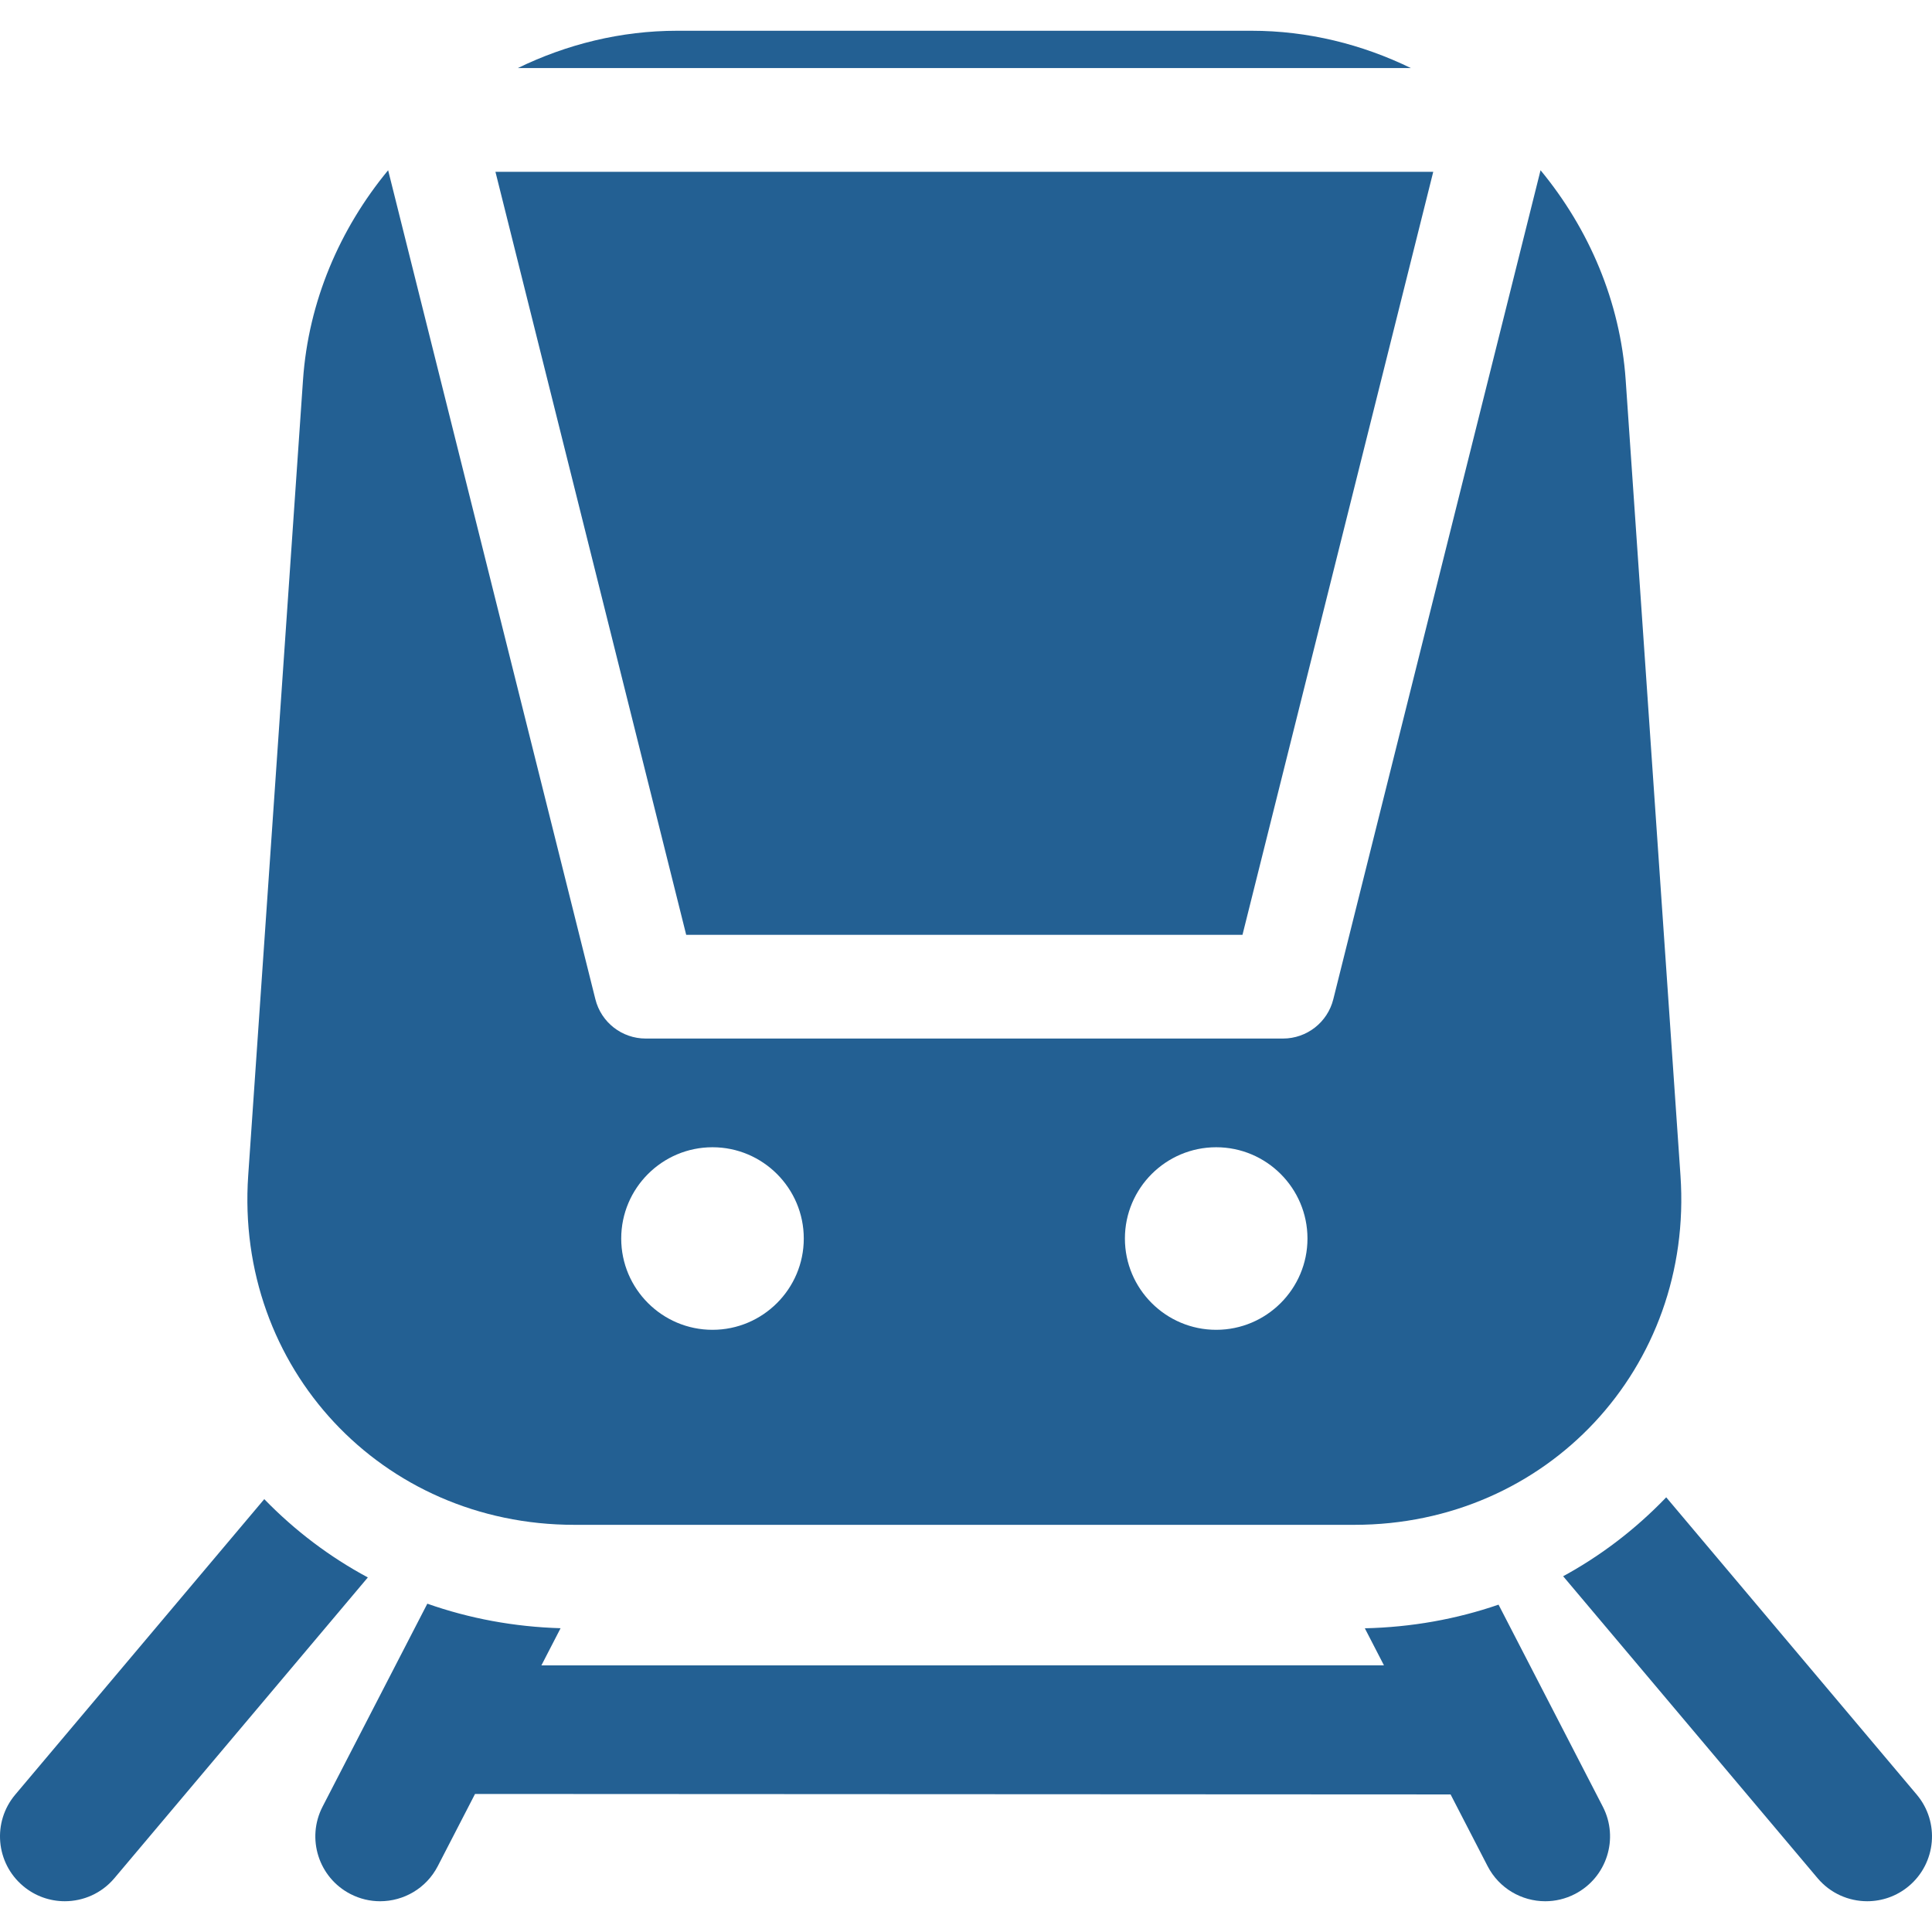
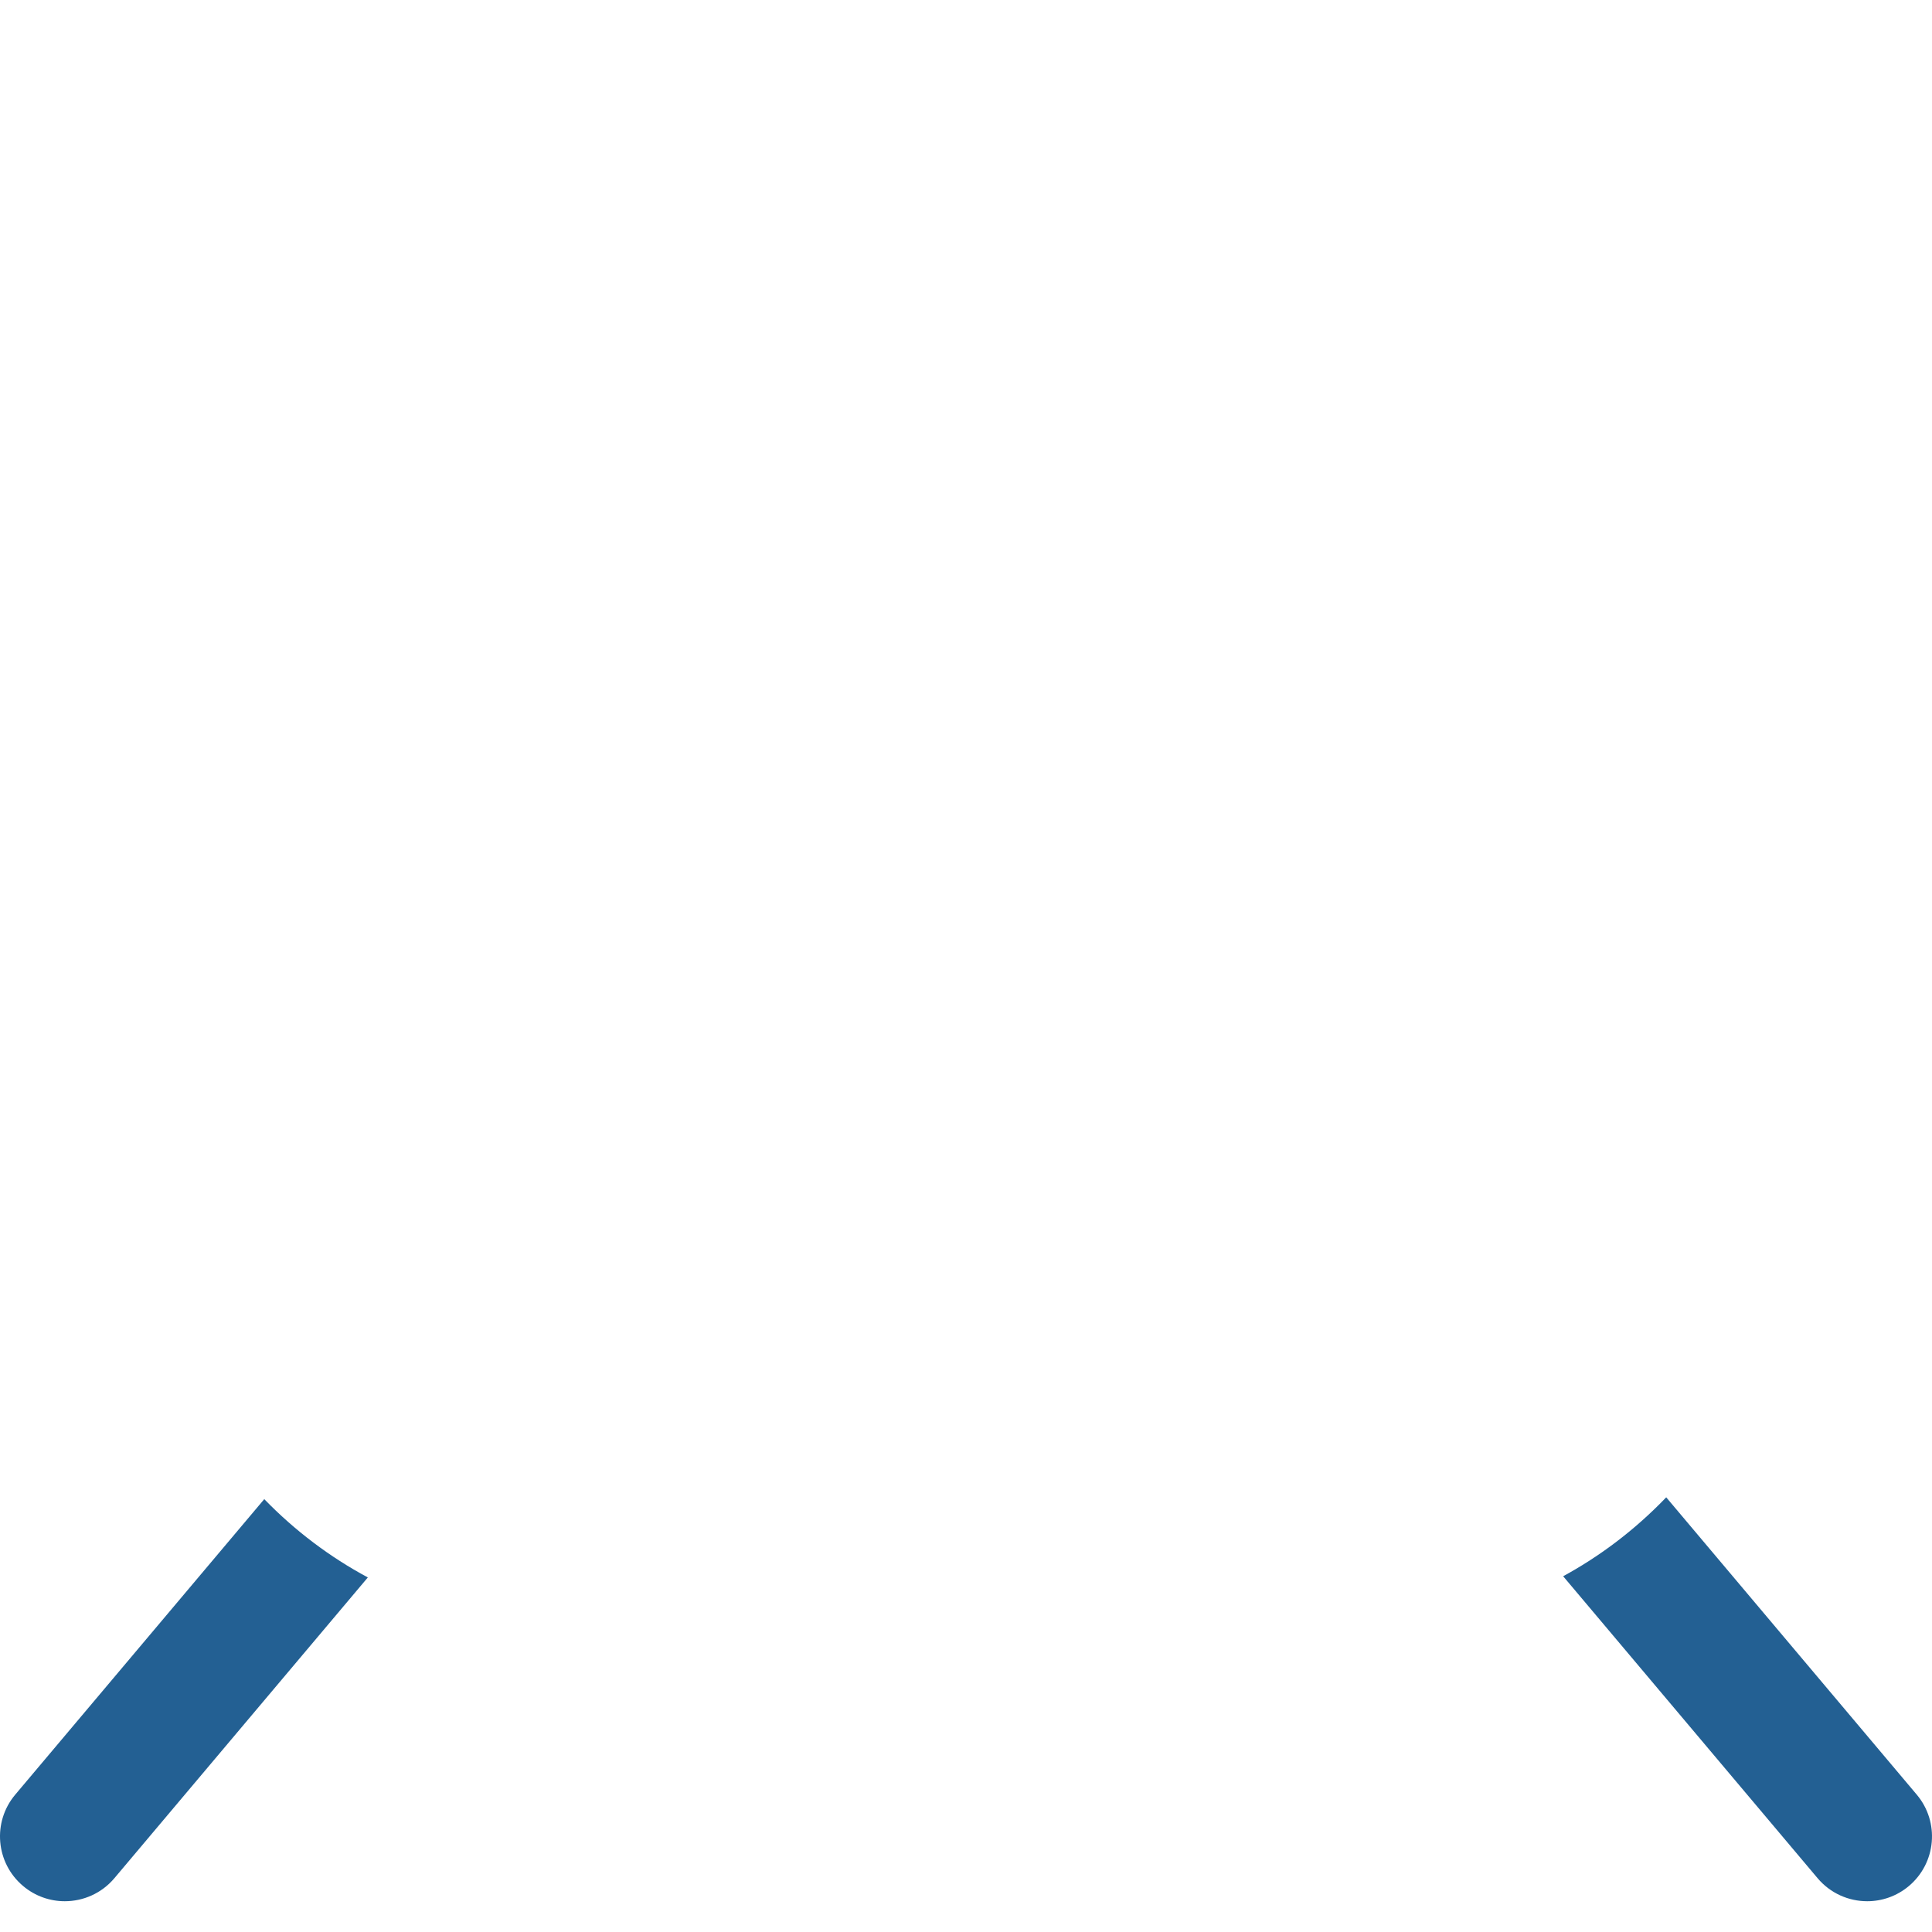
<svg xmlns="http://www.w3.org/2000/svg" version="1.1" width="512" height="512" x="0" y="0" viewBox="0 0 297.001 297.001" style="enable-background:new 0 0 512 512" xml:space="preserve" class="">
  <g>
    <g>
-       <path d="M192.396,4.728h-88.299c-8.652,0-16.98,2.077-24.495,5.736h137.289C209.376,6.805,201.048,4.728,192.396,4.728z" fill="#236093" data-original="#000000" style="" class="" />
-       <path d="M258.335,180.715l-8.424-122.296c-0.831-12.076-5.654-23.252-13.087-32.247l-31.86,127.442   c-0.887,3.549-4.076,6.039-7.734,6.039H99.262c-3.659,0-6.849-2.49-7.735-6.039L59.667,26.172   c-7.432,8.995-12.255,20.171-13.087,32.247l-8.424,122.296c-2.033,29.53,20.521,53.692,50.122,53.692h119.936   C237.815,234.407,260.368,210.245,258.335,180.715z M109.53,204.428c-7.737,0-14.032-6.295-14.032-14.032   c0-7.738,6.295-14.033,14.032-14.033c7.738,0,14.033,6.295,14.033,14.033C123.563,198.133,117.268,204.428,109.53,204.428z    M186.961,204.428c-7.737,0-14.032-6.295-14.032-14.032c0-7.738,6.295-14.033,14.032-14.033c7.738,0,14.033,6.295,14.033,14.033   C200.994,198.133,194.699,204.428,186.961,204.428z" fill="#236093" data-original="#000000" style="" class="" />
-       <polygon points="191.004,143.707 220.329,26.411 76.162,26.411 105.487,143.707  " fill="#236093" data-original="#000000" style="" class="" />
      <path d="M40.624,230.458L2.346,275.882c-3.548,4.209-3.011,10.497,1.198,14.043c1.87,1.577,4.149,2.346,6.418,2.346   c2.836,0,5.654-1.205,7.625-3.543l38.959-46.232C50.709,239.362,45.352,235.326,40.624,230.458z" fill="#236093" data-original="#000000" style="" class="" />
      <path d="M294.656,275.883l-38.513-45.704c-4.699,4.896-10.031,8.965-15.844,12.132l39.113,46.416   c1.972,2.339,4.789,3.544,7.626,3.544c2.269,0,4.549-0.77,6.417-2.344C297.665,286.379,298.202,280.091,294.656,275.883z" fill="#236093" data-original="#000000" style="" class="" />
-       <path d="M222.995,275.853l5.69,11.023c1.769,3.429,5.253,5.397,8.863,5.397c1.54,0,3.102-0.357,4.564-1.112   c4.891-2.525,6.81-8.535,4.284-13.427l-16.028-31.055c-6.498,2.238-13.406,3.474-20.555,3.634l2.94,5.698H83.229l2.947-5.71   c-7.129-0.211-14.015-1.491-20.484-3.771l-16.105,31.203c-2.524,4.892-0.606,10.903,4.284,13.427   c1.462,0.756,3.024,1.112,4.564,1.112c3.609,0,7.094-1.968,8.863-5.397l5.727-11.096L222.995,275.853z" fill="#236093" data-original="#000000" style="" class="" />
    </g>
    <g>
</g>
    <g>
</g>
    <g>
</g>
    <g>
</g>
    <g>
</g>
    <g>
</g>
    <g>
</g>
    <g>
</g>
    <g>
</g>
    <g>
</g>
    <g>
</g>
    <g>
</g>
    <g>
</g>
    <g>
</g>
    <g>
</g>
  </g>
</svg>